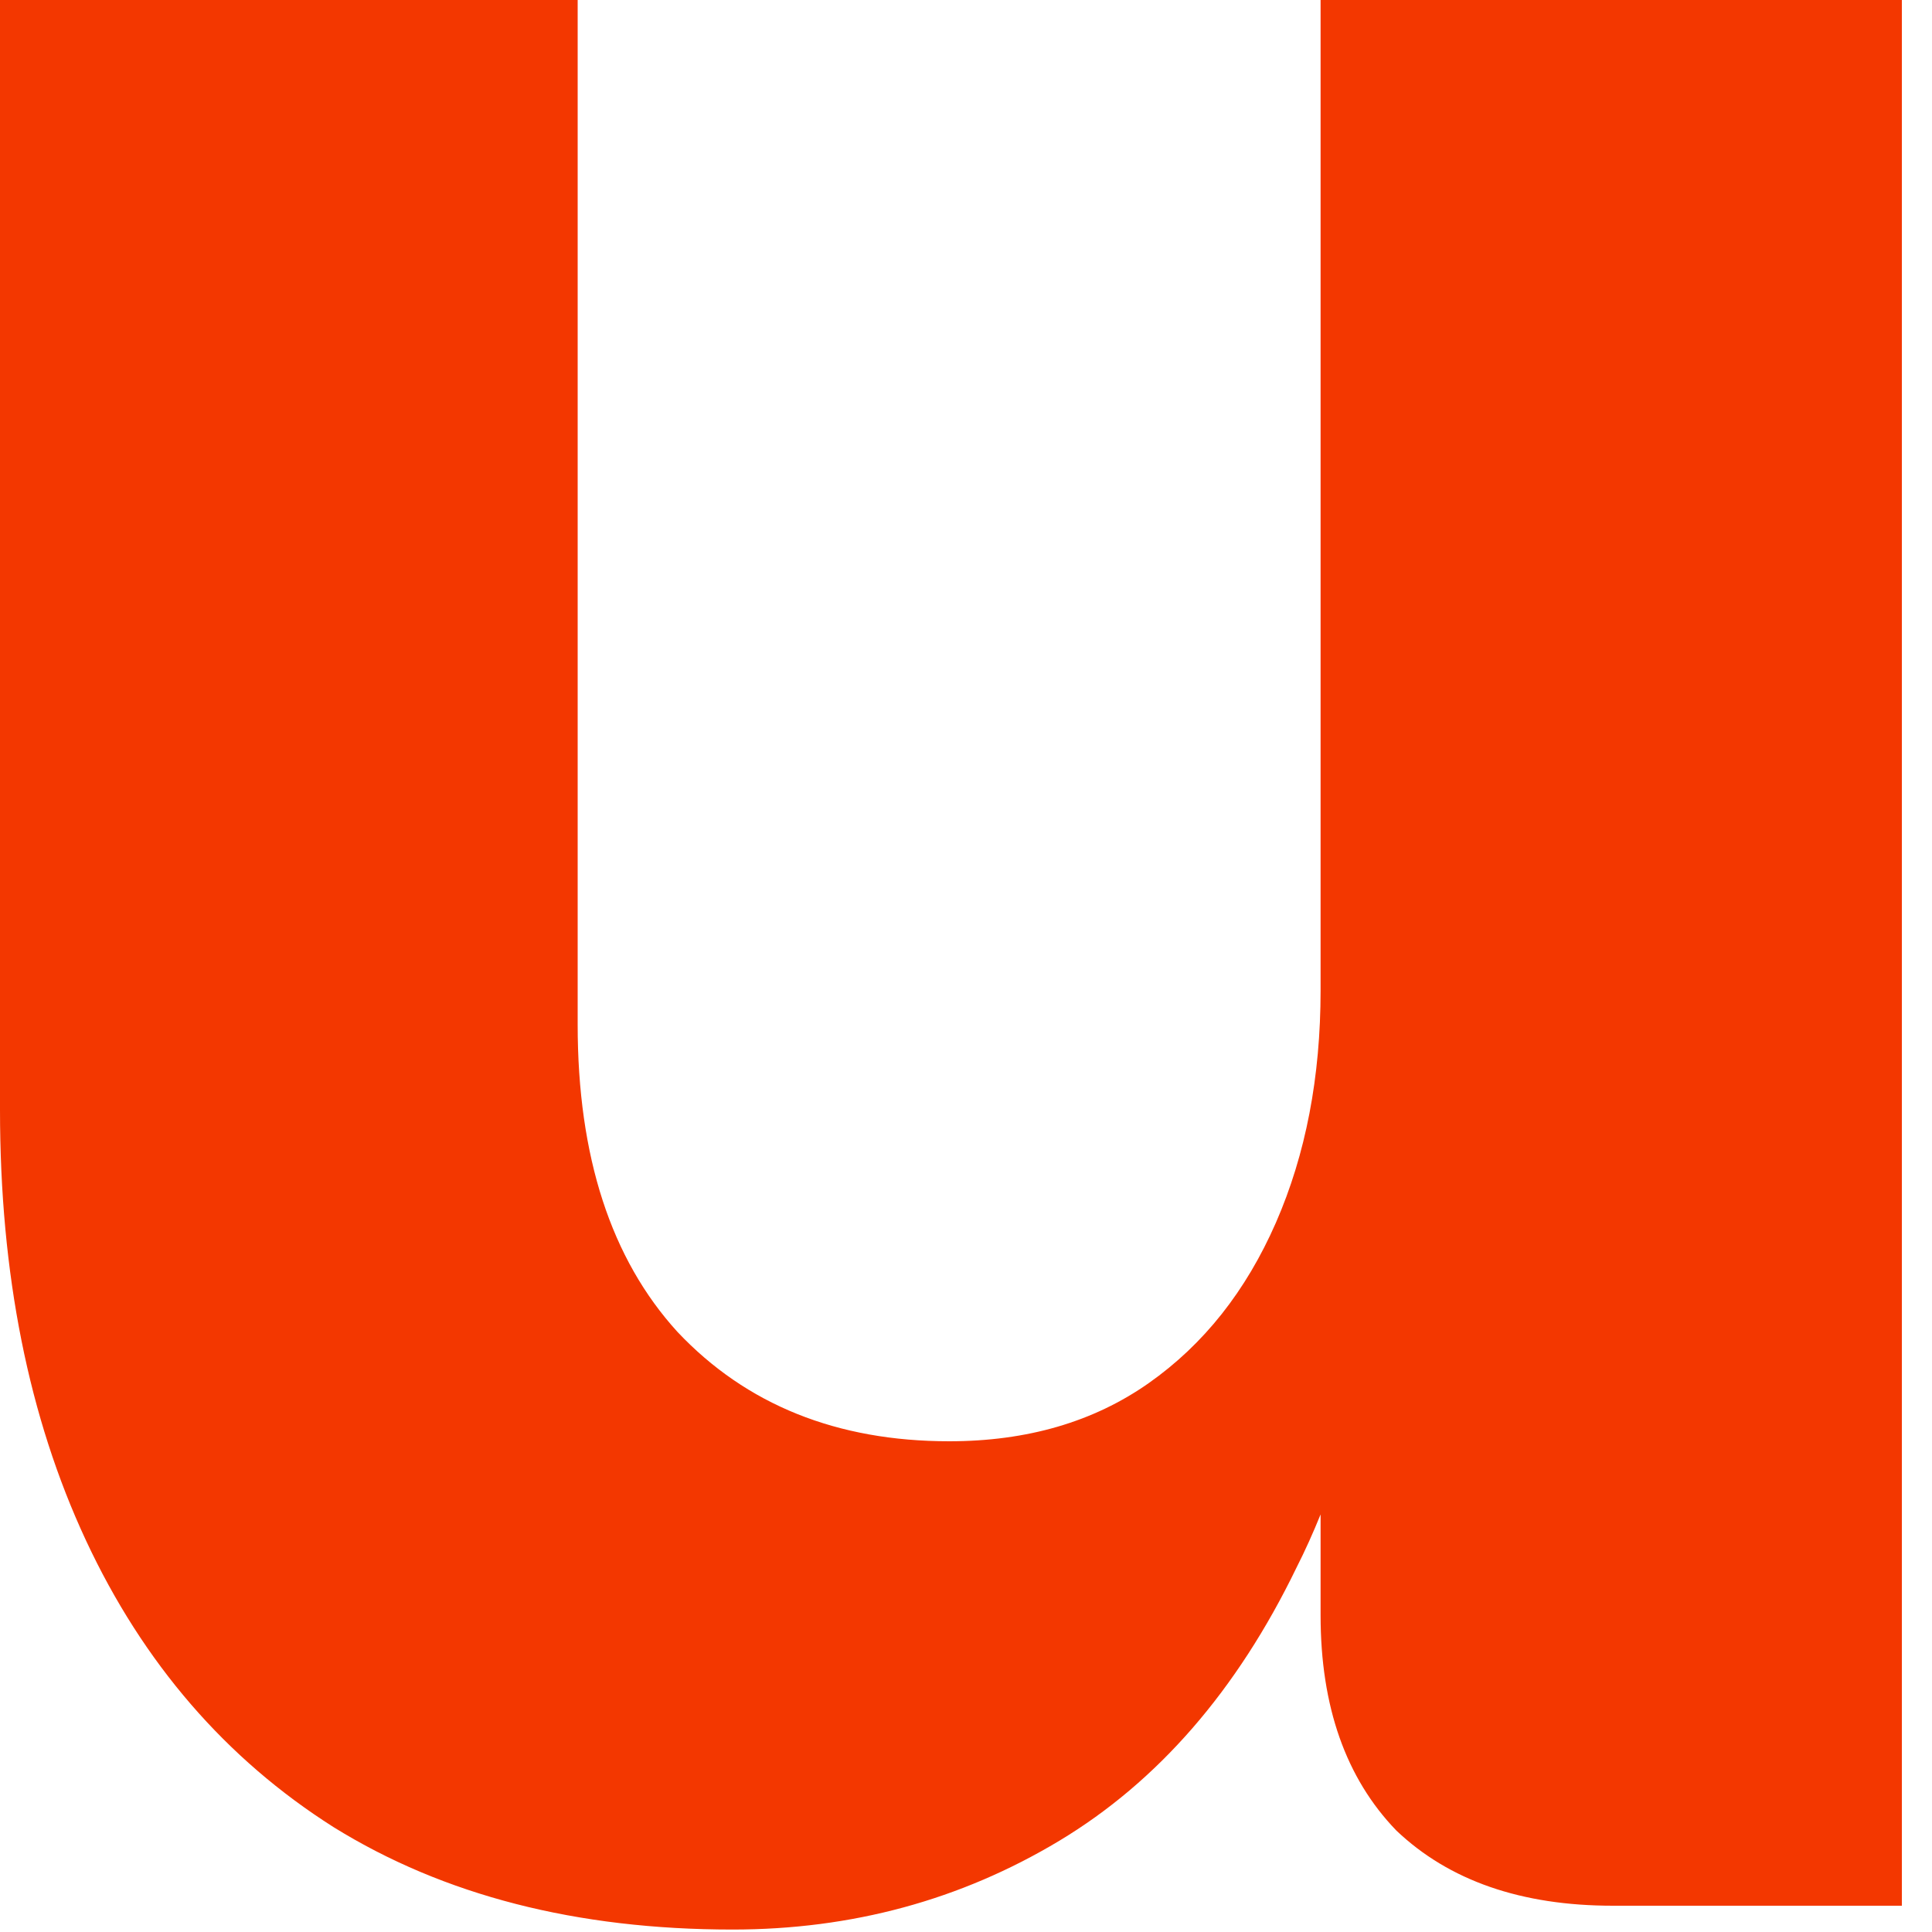
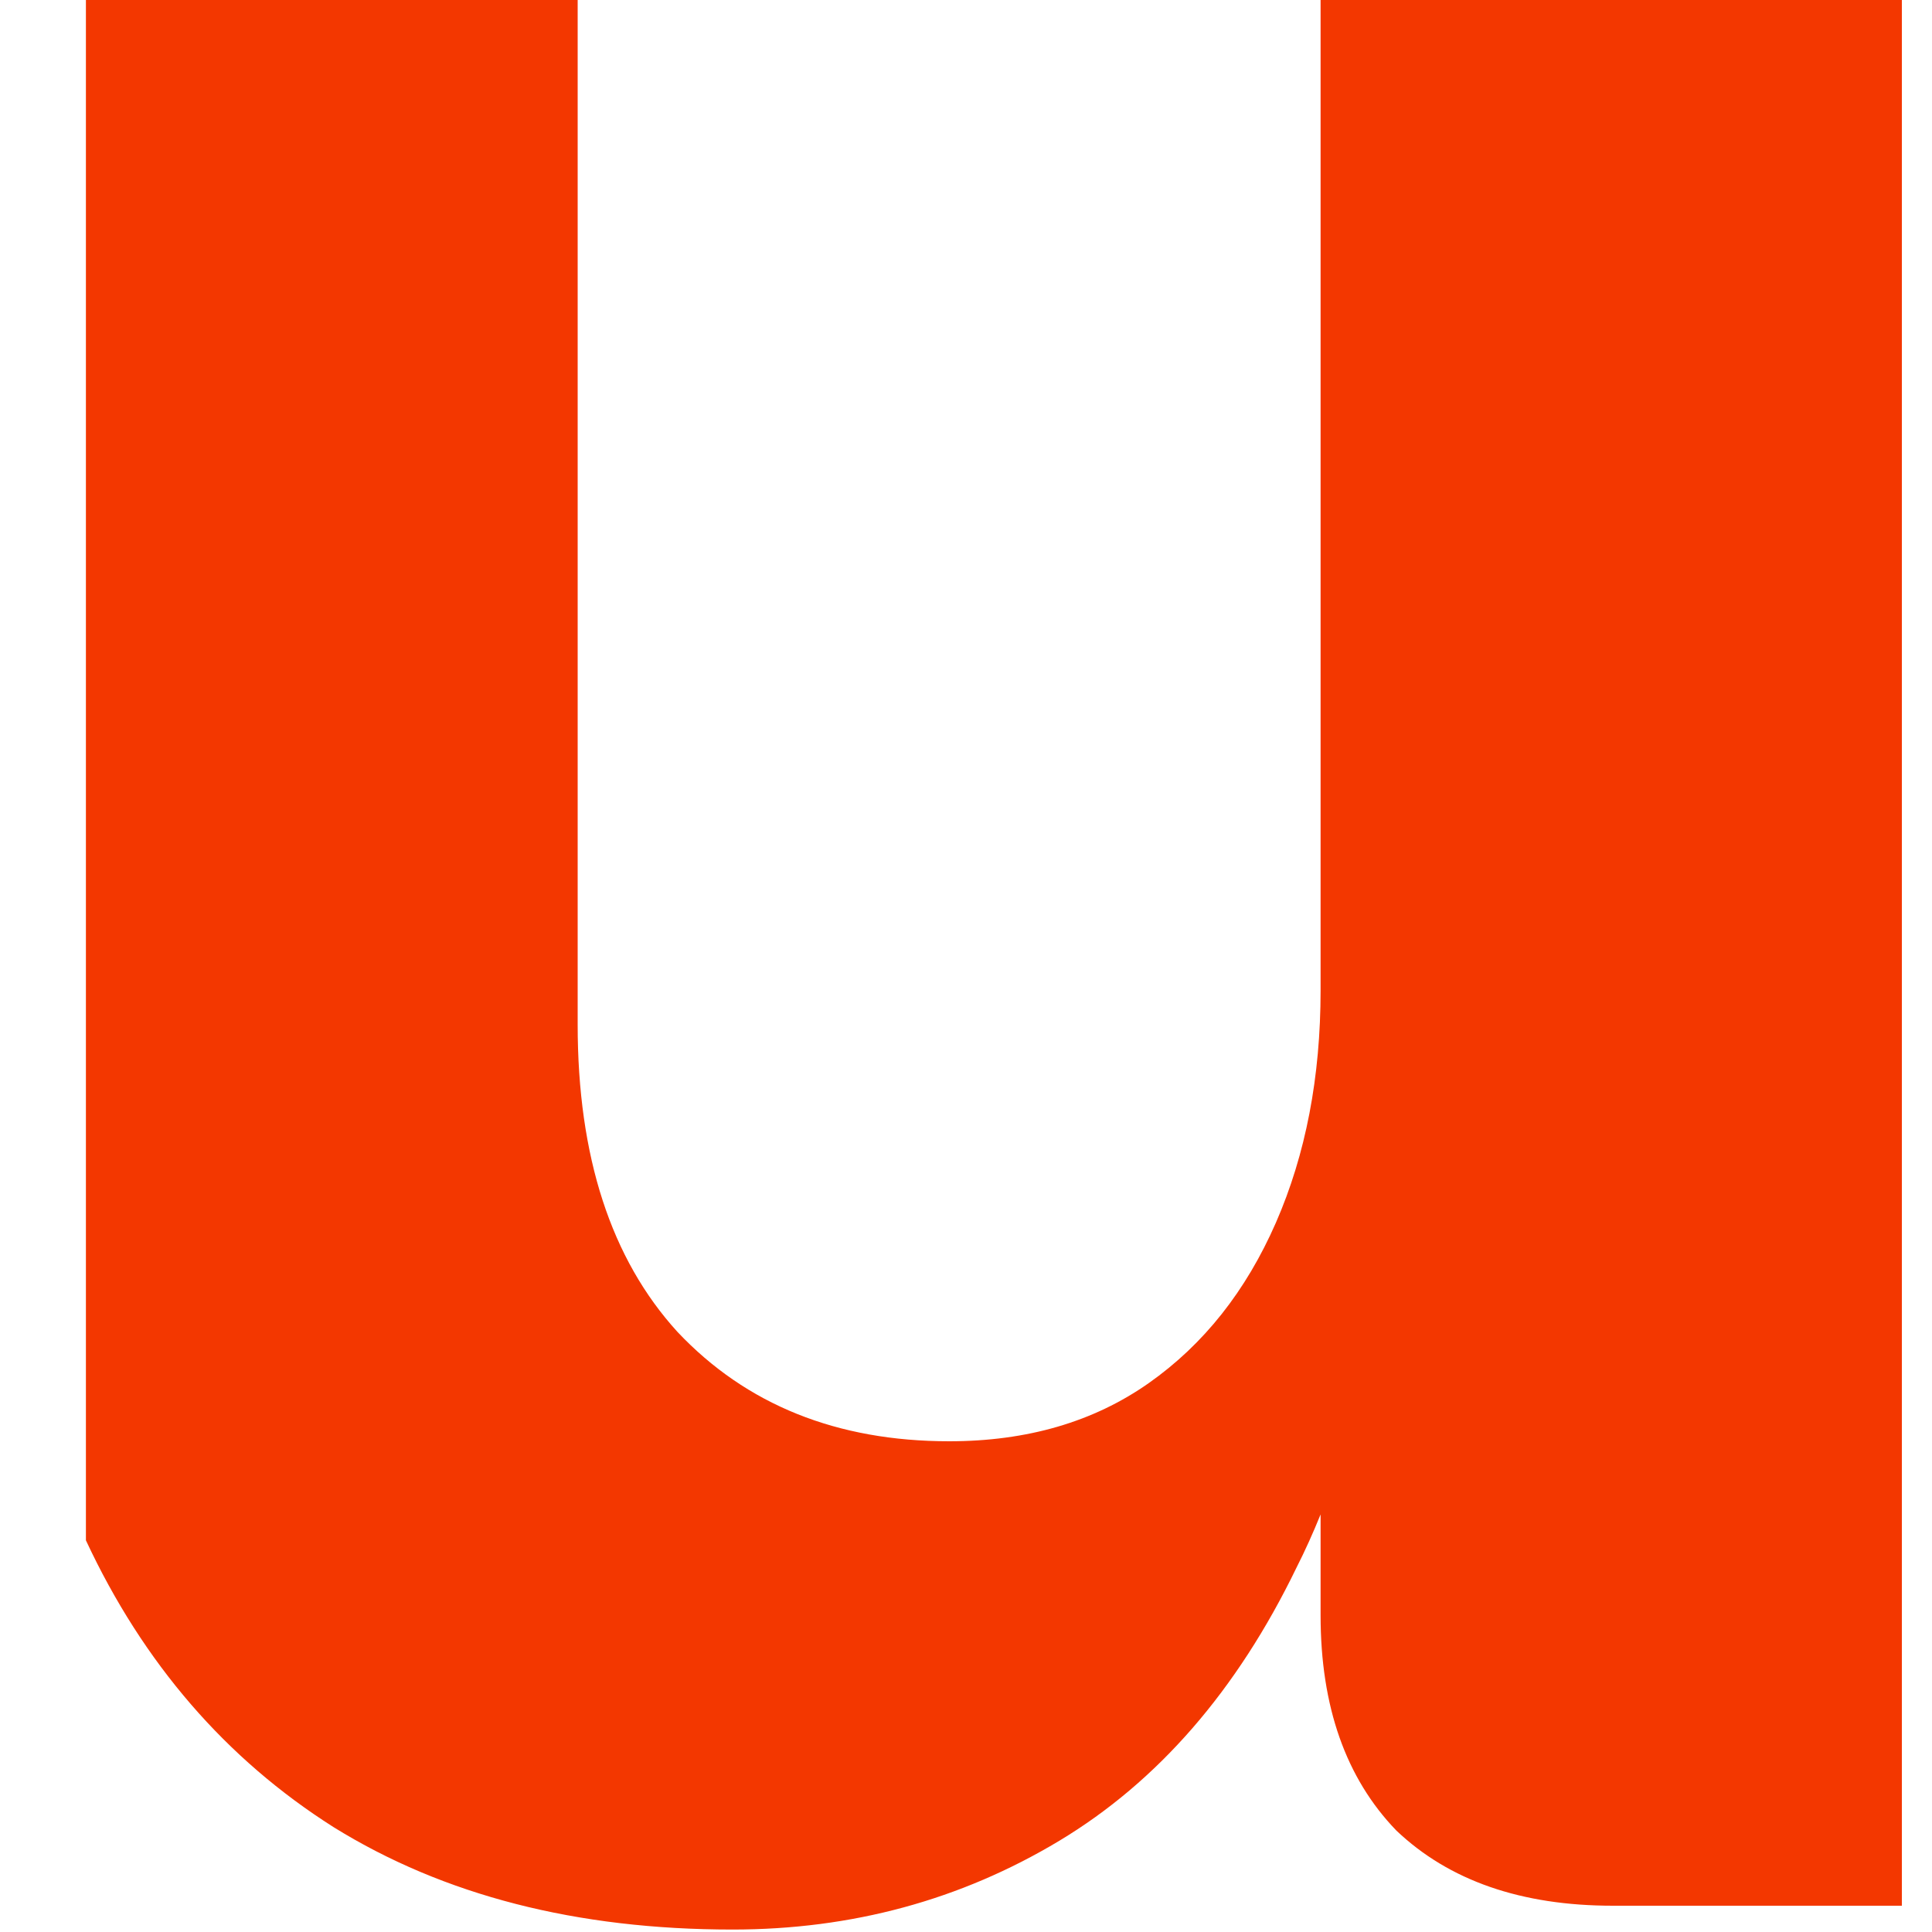
<svg xmlns="http://www.w3.org/2000/svg" fill="none" height="100%" overflow="visible" preserveAspectRatio="none" style="display: block;" viewBox="0 0 15 15" width="100%">
-   <path d="M4.485 7.955C4.485 8.98 4.744 9.775 5.26 10.341C5.794 10.907 6.498 11.19 7.37 11.19C7.975 11.19 8.491 11.039 8.918 10.739C9.346 10.438 9.674 10.023 9.906 9.493C10.138 8.962 10.253 8.361 10.253 7.69V0H14.766V14.796H12.523C11.81 14.796 11.25 14.601 10.841 14.212C10.449 13.806 10.253 13.249 10.253 12.542V11.758C10.195 11.901 10.133 12.039 10.066 12.171C9.604 13.125 8.989 13.832 8.224 14.292C7.458 14.752 6.613 14.981 5.687 14.981C4.477 14.981 3.445 14.716 2.59 14.186C1.754 13.656 1.112 12.913 0.667 11.959C0.222 11.004 0 9.89 0 8.618V0H4.485V7.955Z" fill="#F33700" id="Vector" />
+   <path d="M4.485 7.955C4.485 8.98 4.744 9.775 5.26 10.341C5.794 10.907 6.498 11.19 7.37 11.19C7.975 11.19 8.491 11.039 8.918 10.739C9.346 10.438 9.674 10.023 9.906 9.493C10.138 8.962 10.253 8.361 10.253 7.69V0H14.766V14.796H12.523C11.81 14.796 11.25 14.601 10.841 14.212C10.449 13.806 10.253 13.249 10.253 12.542V11.758C10.195 11.901 10.133 12.039 10.066 12.171C9.604 13.125 8.989 13.832 8.224 14.292C7.458 14.752 6.613 14.981 5.687 14.981C4.477 14.981 3.445 14.716 2.59 14.186C1.754 13.656 1.112 12.913 0.667 11.959V0H4.485V7.955Z" fill="#F33700" id="Vector" />
</svg>